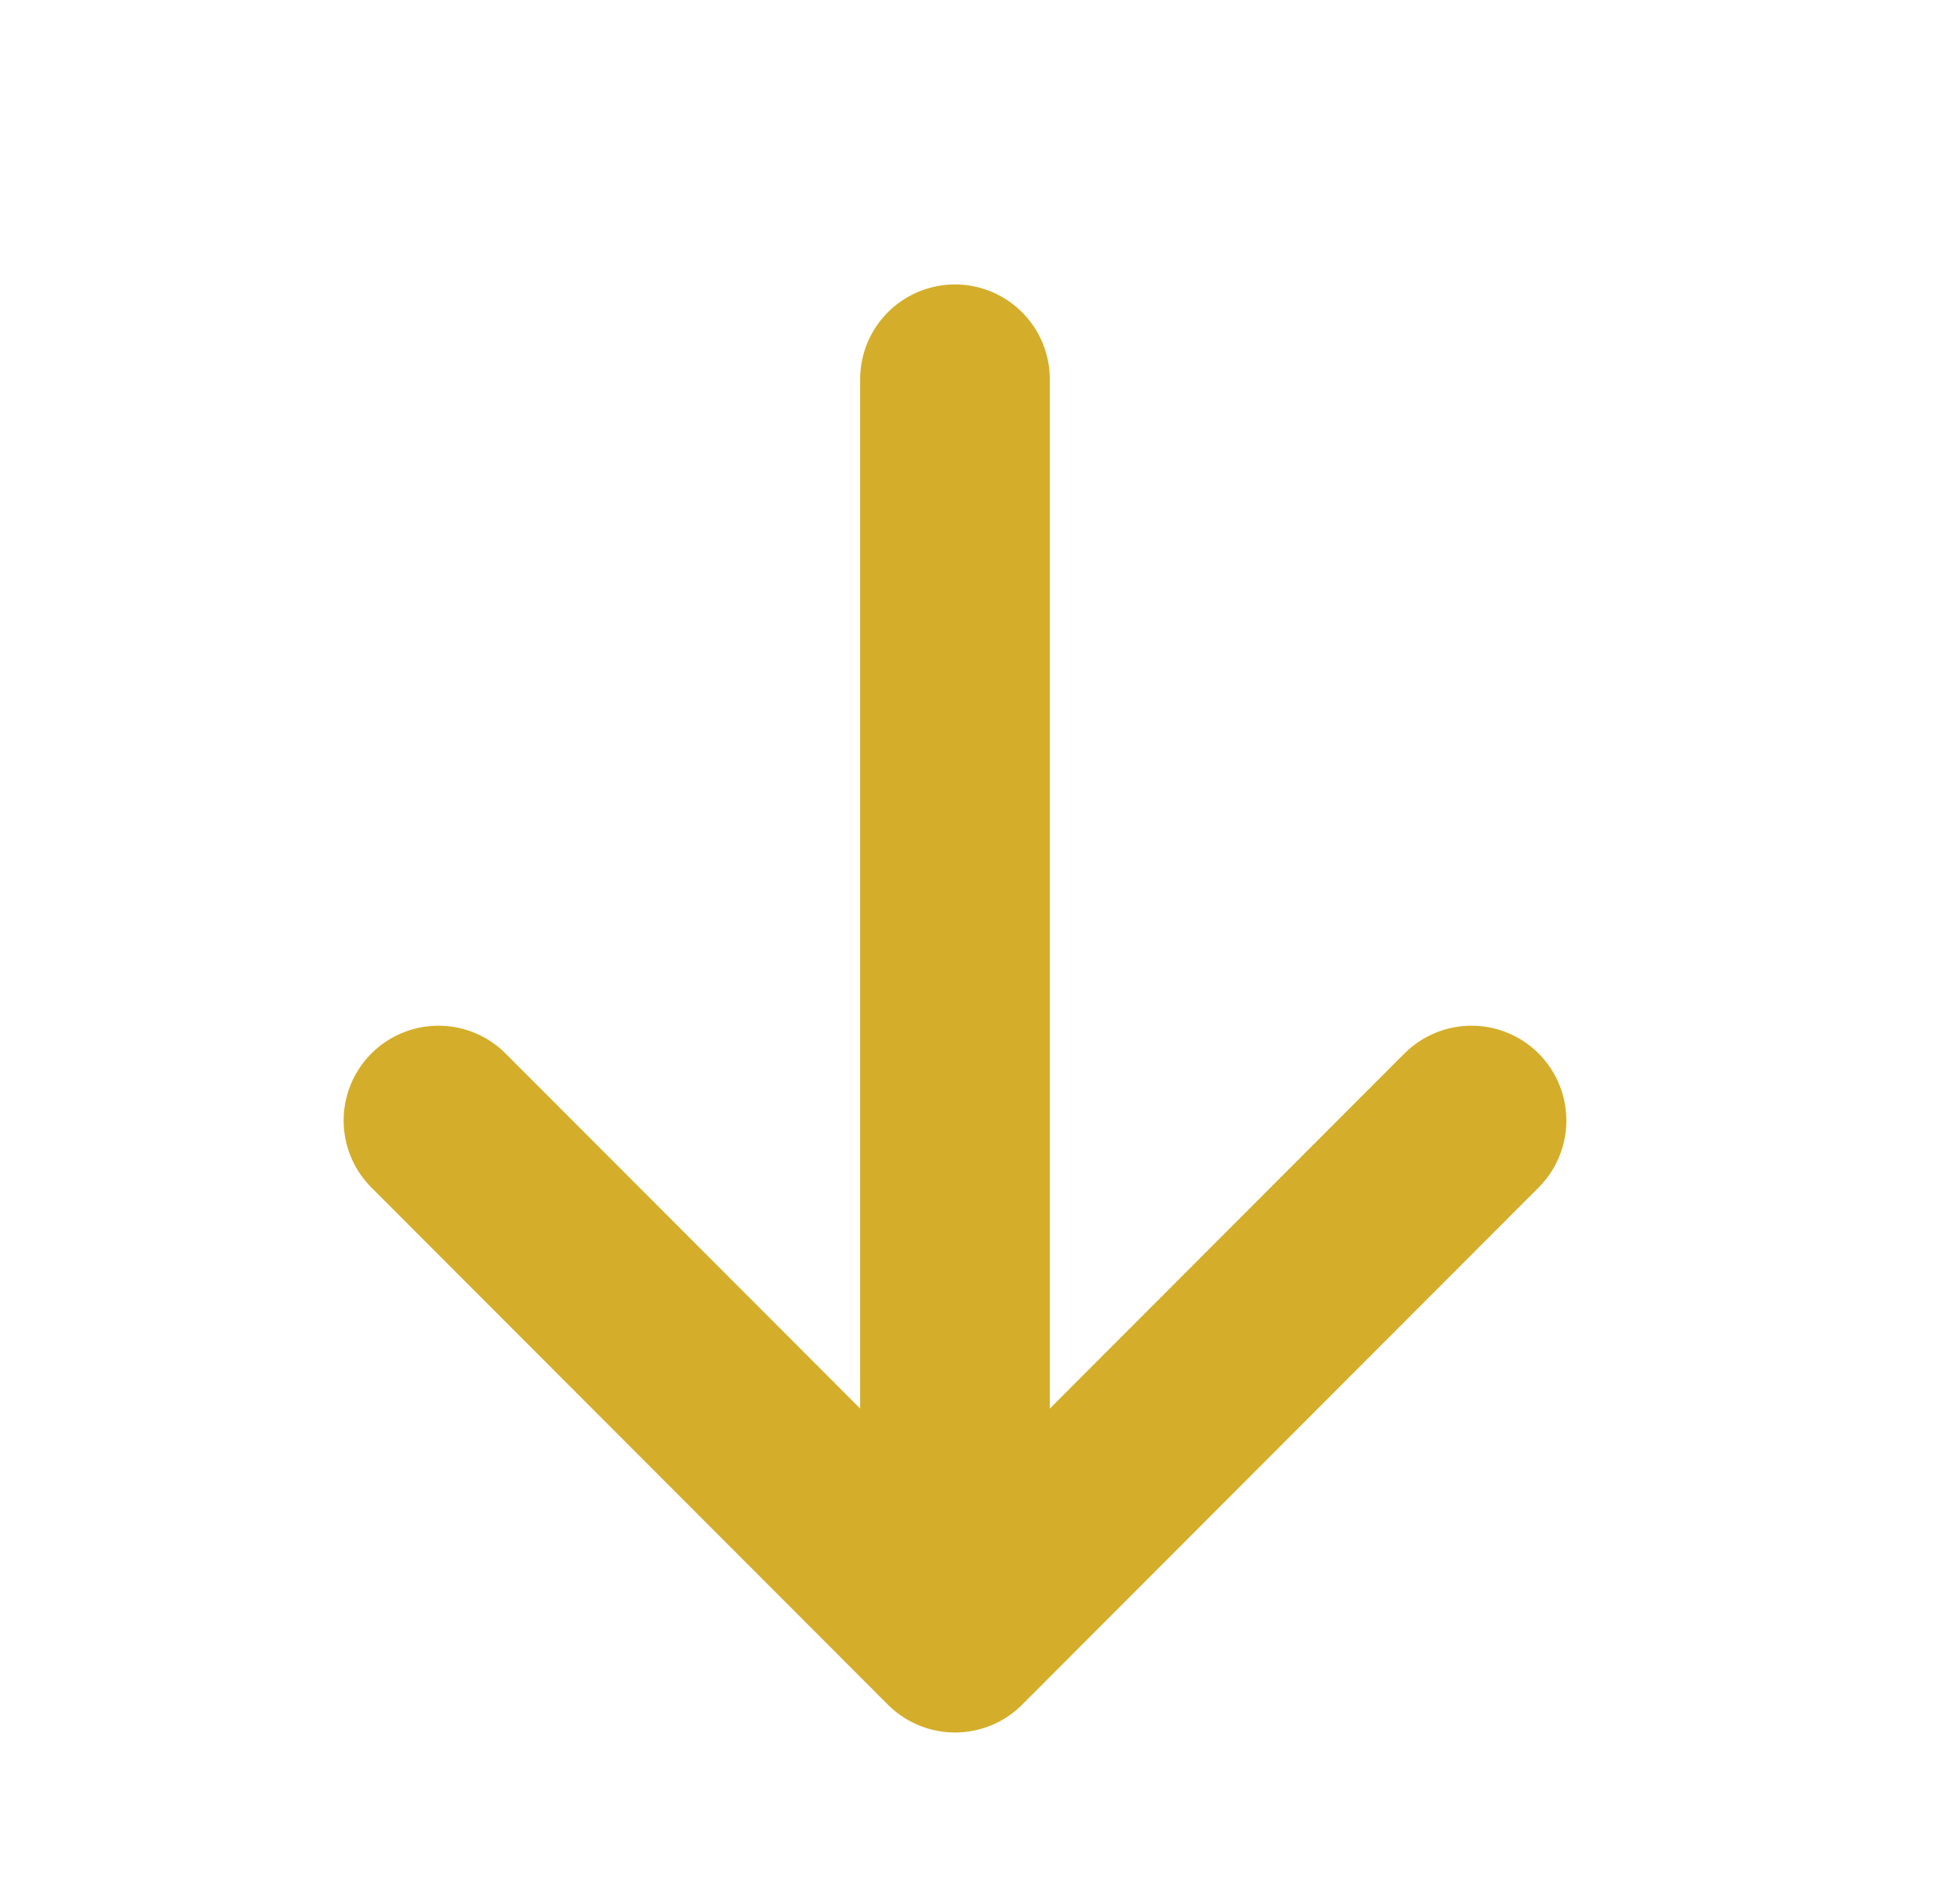
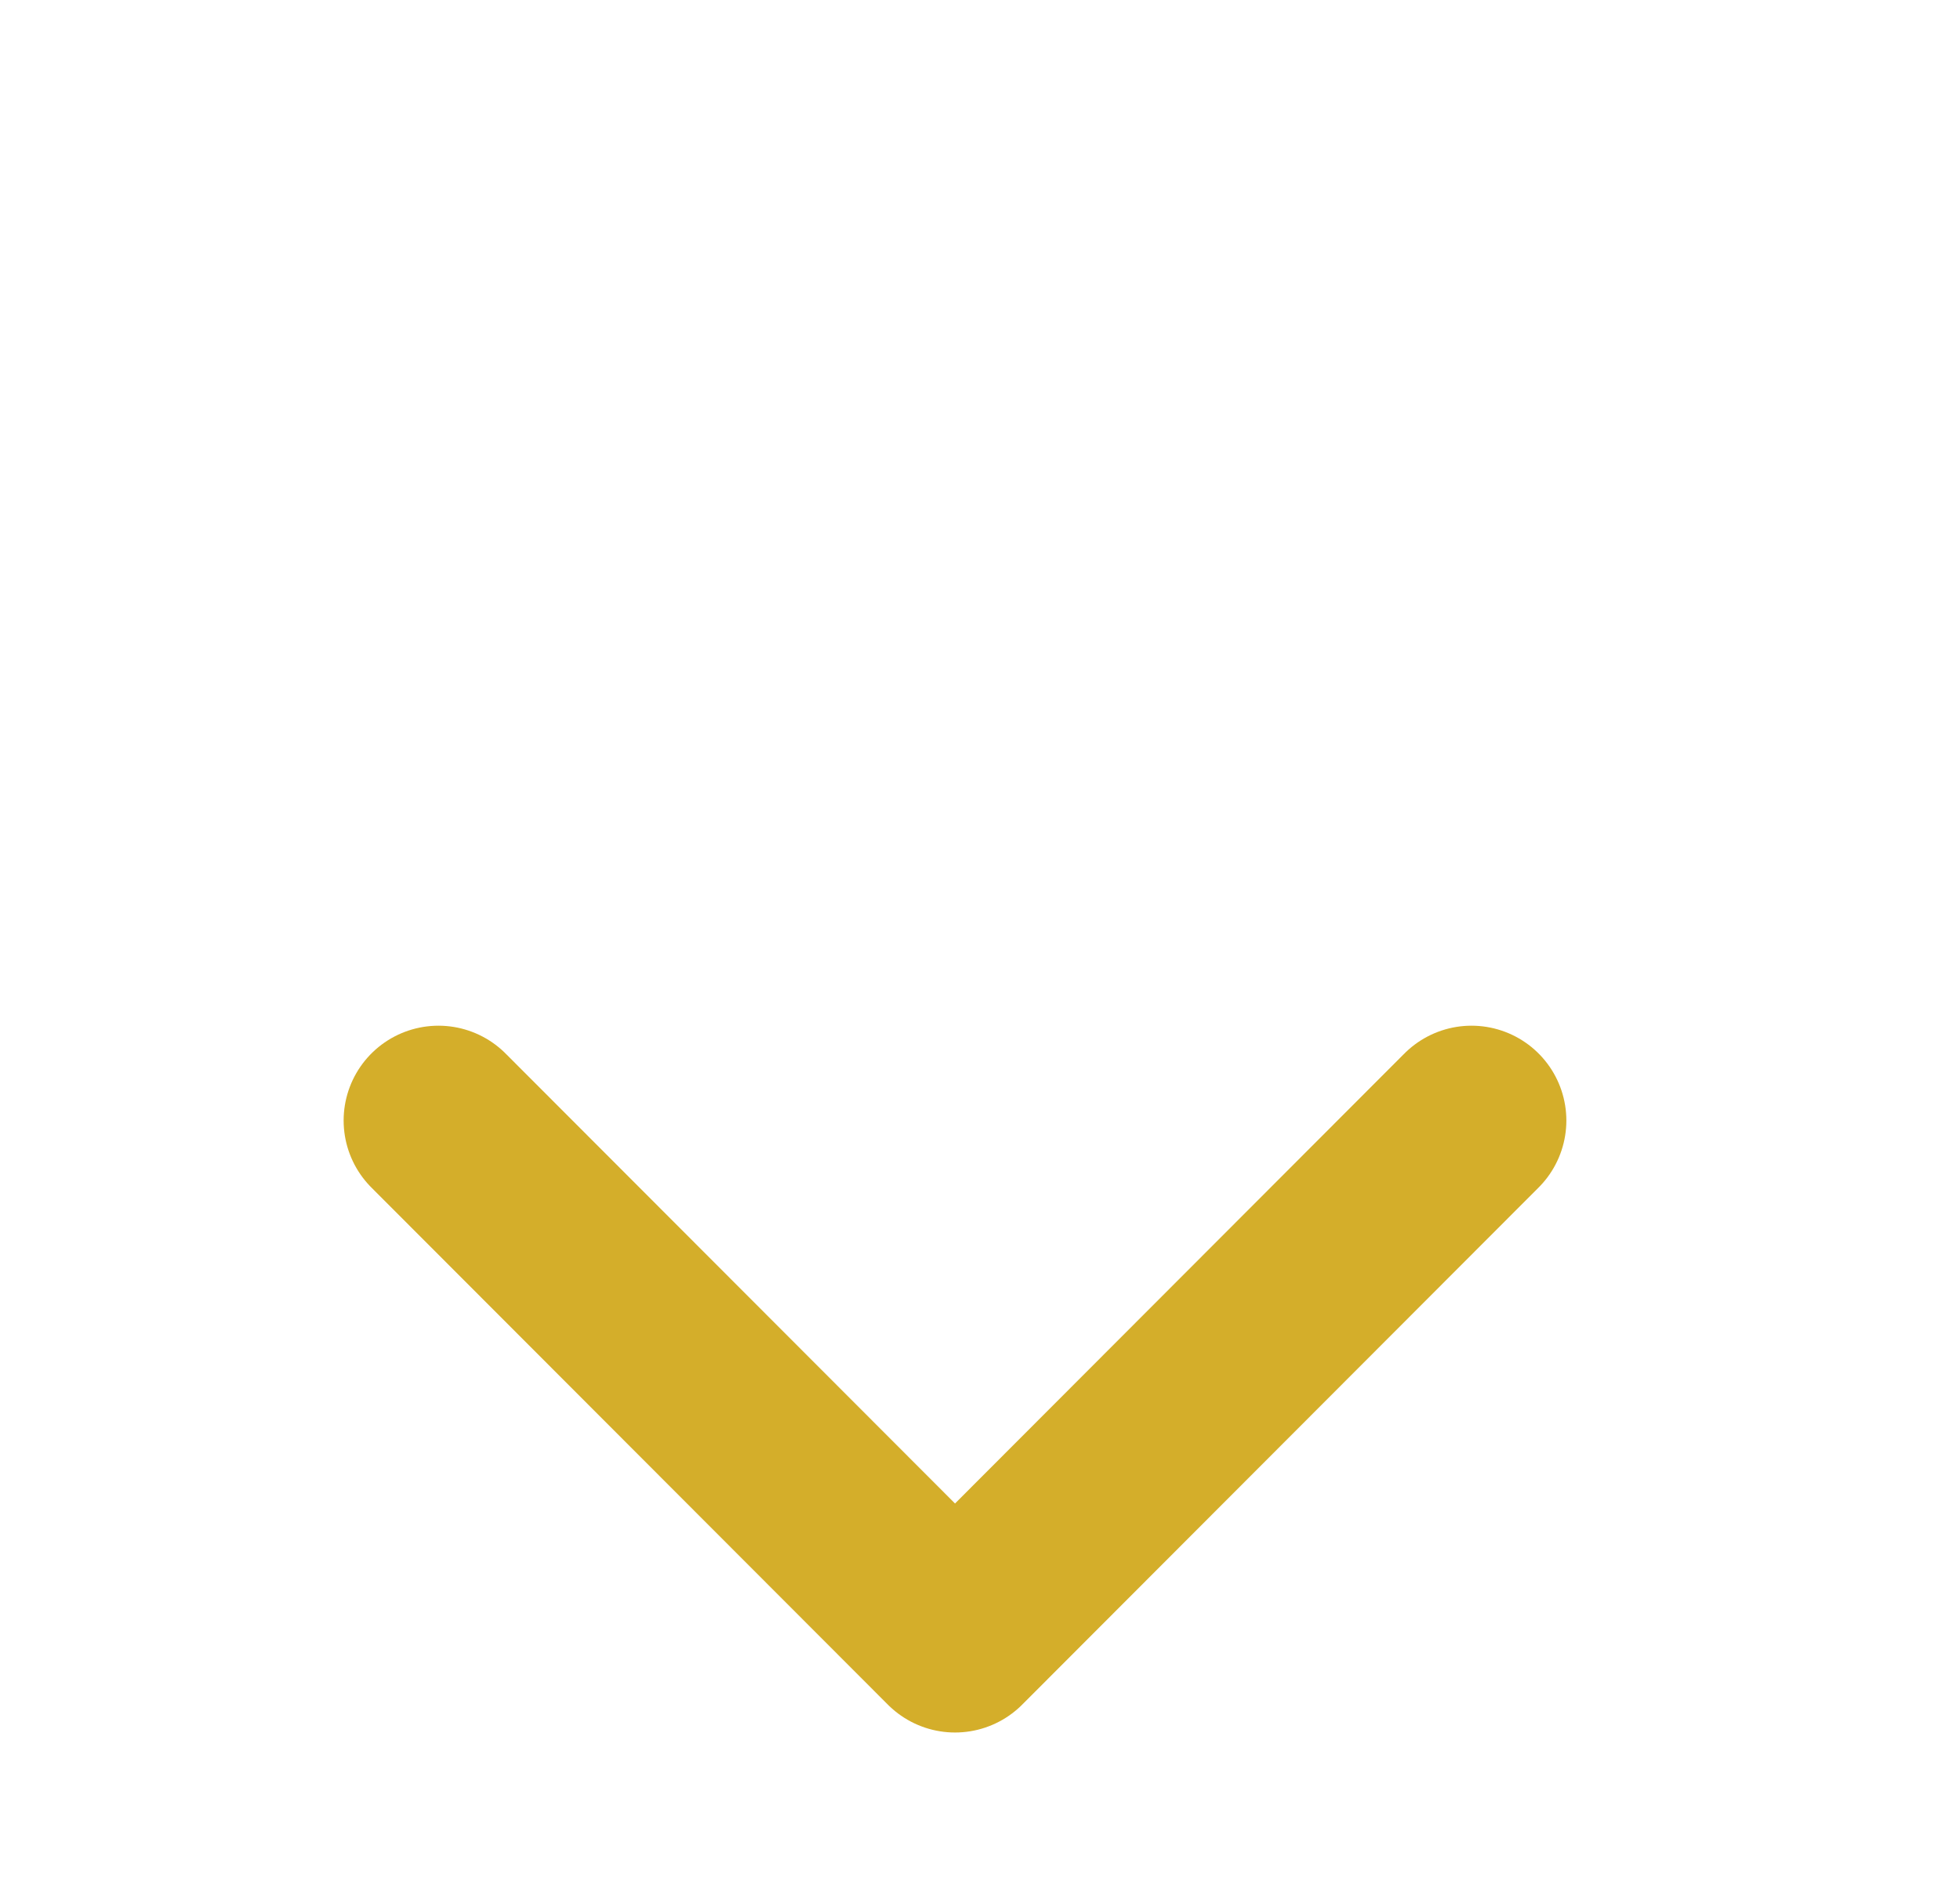
<svg xmlns="http://www.w3.org/2000/svg" width="31" height="30" viewBox="0 0 31 30" fill="none">
  <g clip-path="url(#clip0_1227_14716)">
    <path d="M23.274 17.727L15.105 25.909L6.935 17.727" stroke="#D4AE2A" stroke-width="3" stroke-linecap="round" stroke-linejoin="round" />
-     <path d="M15.104 6L15.104 25.5" stroke="#D4AE2A" stroke-width="3" stroke-linecap="round" stroke-linejoin="round" />
  </g>
  <defs>
    <clipPath id="clip0_1227_14716">
      <rect width="30" height="29.956" fill="white" transform="translate(30.083) rotate(90)" />
    </clipPath>
  </defs>
</svg>